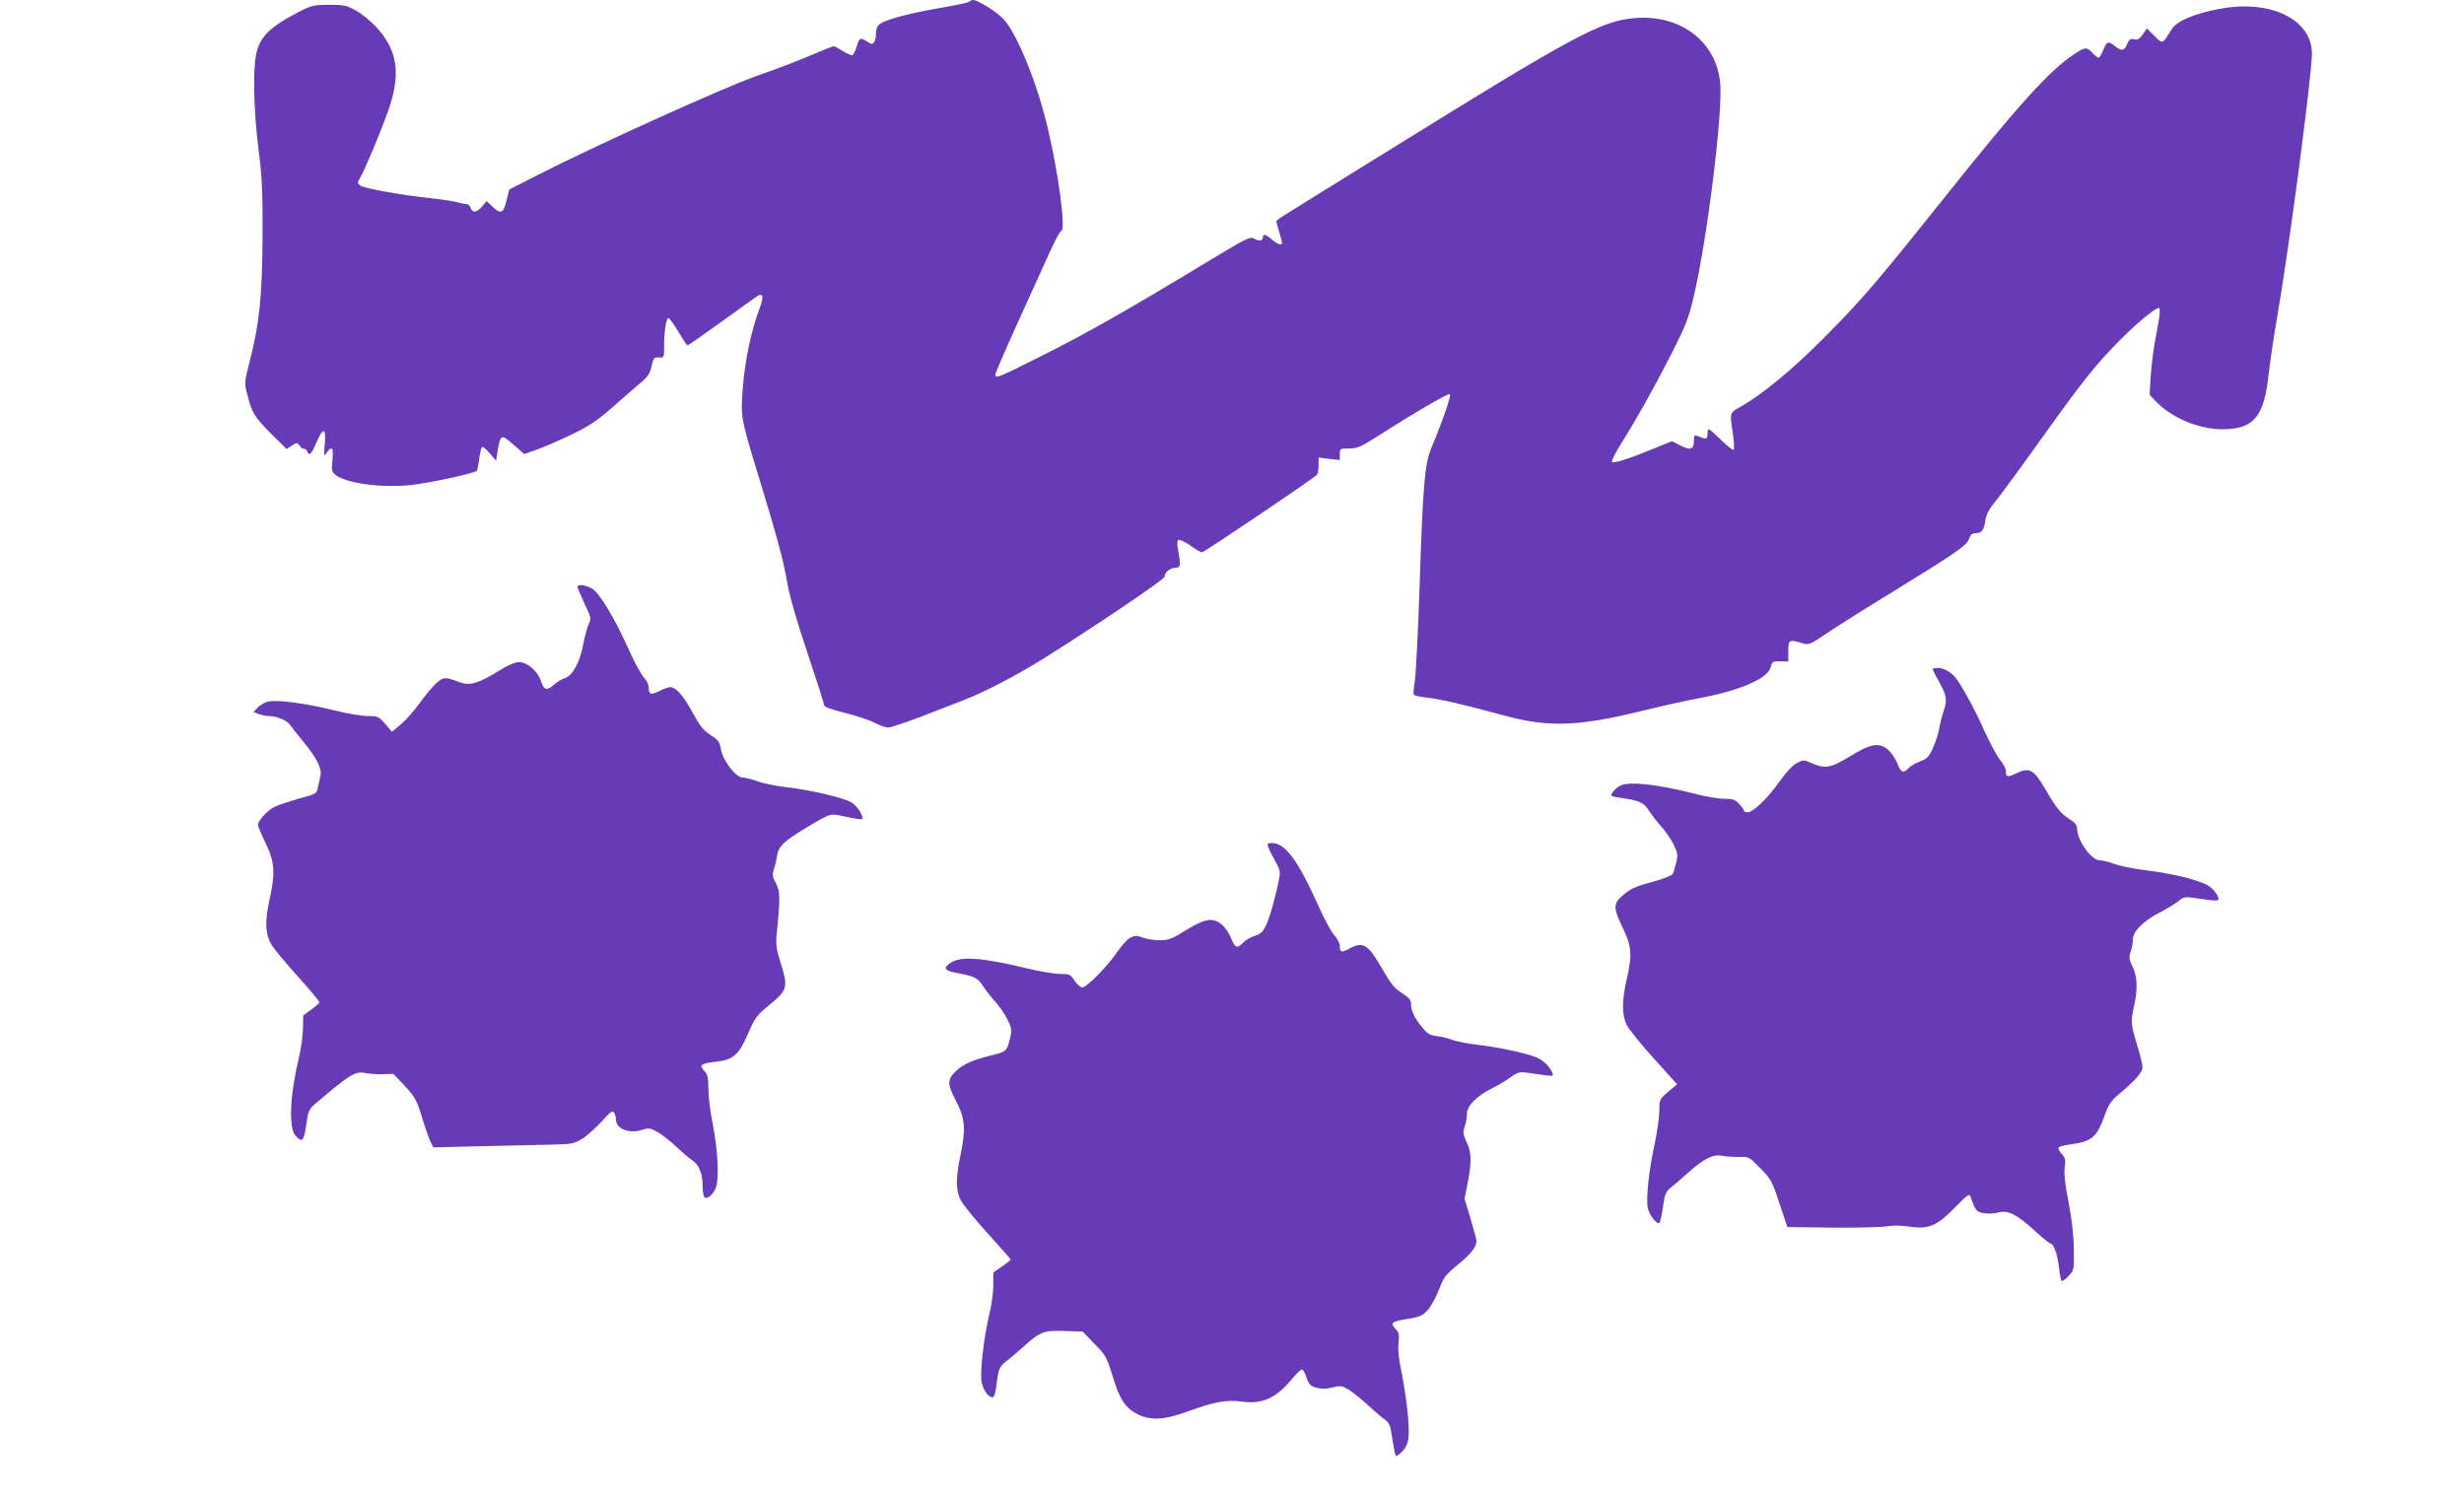
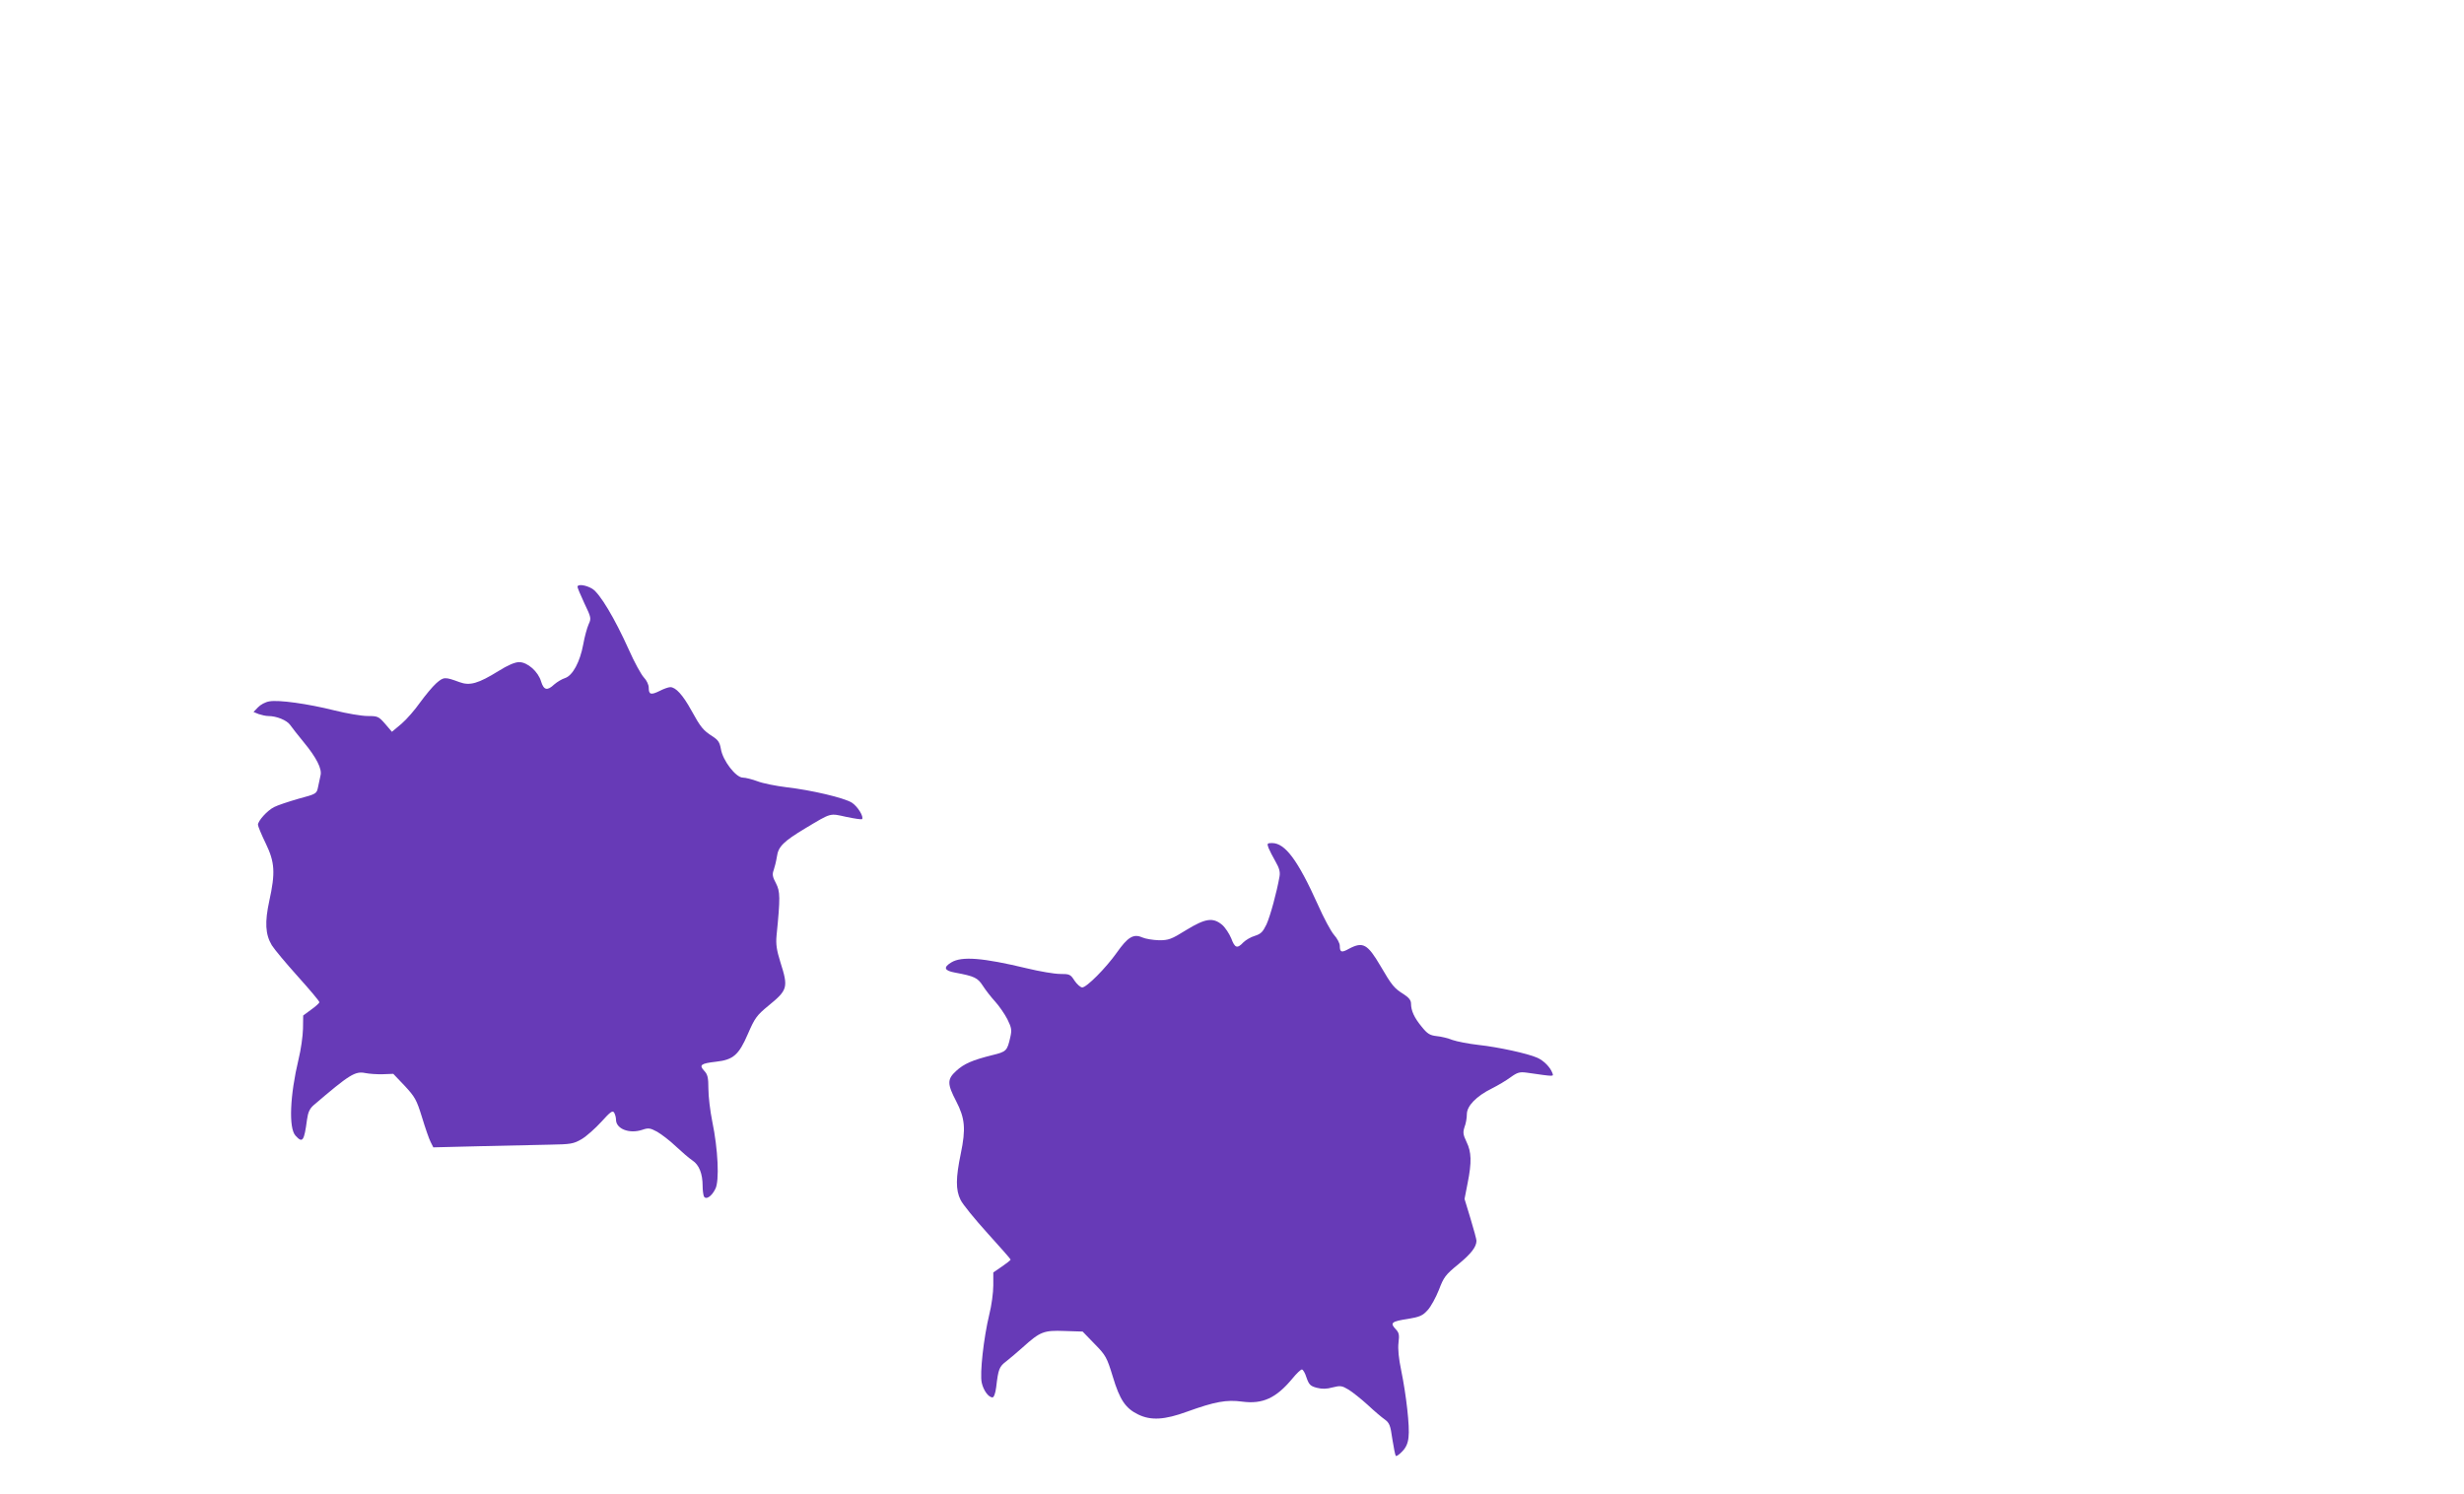
<svg xmlns="http://www.w3.org/2000/svg" version="1.0" width="1280pt" height="776pt" viewBox="0 0 1280 776" preserveAspectRatio="xMidYMid meet">
  <g transform="translate(0,776) scale(0.1,-0.1)" fill="#673ab7" stroke="none">
-     <path d="M5035 7751 c-6 -5 -78 -20 -160 -34 -83 -14 -187 -37 -232 -52 -83 -26 -92 -35 -93 -90 0 -11 -4 -26 -9 -34 -8 -12 -13 -12 -35 2 -36 24 -41 22 -55 -23 -6 -21 -16 -42 -22 -46 -6 -3 -28 6 -49 20 -22 14 -44 26 -49 26 -4 0 -60 -22 -123 -49 -63 -27 -186 -74 -273 -104 -163 -56 -855 -369 -1145 -518 l-145 -74 -14 -57 c-15 -67 -30 -73 -74 -30 l-29 27 -23 -27 c-28 -33 -51 -36 -60 -8 -3 11 -14 20 -22 20 -9 0 -30 4 -47 9 -17 5 -78 15 -136 21 -152 16 -348 51 -368 66 -16 12 -16 14 -1 41 24 41 96 211 142 338 72 197 55 325 -62 448 -28 30 -74 67 -103 83 -47 26 -63 29 -138 29 -77 0 -91 -3 -150 -33 -157 -80 -210 -132 -229 -223 -18 -82 -13 -293 11 -486 19 -149 23 -223 22 -458 -2 -314 -15 -447 -65 -645 -30 -118 -30 -121 -14 -181 23 -93 39 -118 124 -203 l80 -79 27 18 c26 17 28 17 41 -1 8 -11 19 -18 24 -16 5 1 12 -5 15 -13 10 -26 21 -17 47 45 36 82 52 79 44 -7 -5 -64 -5 -67 10 -45 27 38 36 27 30 -37 -5 -49 -4 -61 12 -75 51 -46 237 -72 396 -56 95 10 329 61 342 74 2 2 8 29 12 60 4 31 11 59 15 63 4 4 22 -10 40 -32 l33 -39 7 44 c16 97 18 97 88 36 l51 -45 71 25 c39 14 121 50 181 79 88 43 132 73 210 142 55 49 120 105 145 126 36 30 47 48 55 85 10 43 13 47 38 45 26 -2 27 -1 27 56 0 83 11 152 24 148 5 -2 28 -34 51 -72 22 -37 43 -69 46 -69 4 -1 78 51 165 114 88 63 171 123 186 133 43 32 50 13 22 -61 -42 -112 -73 -260 -85 -404 -12 -156 -12 -155 82 -464 96 -314 130 -439 148 -549 13 -73 48 -197 105 -365 47 -140 86 -262 86 -271 0 -11 28 -22 107 -42 59 -15 130 -38 156 -52 27 -14 59 -25 71 -25 12 0 87 25 166 55 80 31 181 70 225 87 103 39 274 128 412 214 258 161 633 414 633 428 0 22 29 46 56 46 27 0 29 14 14 90 -5 26 -5 49 0 54 5 5 31 -6 62 -27 29 -21 57 -37 61 -37 12 0 590 390 599 404 4 6 8 28 8 50 l0 39 55 -7 55 -6 0 30 c0 29 1 30 48 30 41 0 61 8 138 57 218 139 379 232 386 225 8 -8 -41 -148 -97 -281 -34 -82 -43 -191 -60 -701 -8 -250 -20 -481 -26 -513 -5 -31 -8 -61 -5 -66 3 -5 34 -12 68 -15 69 -8 195 -37 393 -91 234 -65 390 -60 714 19 97 24 238 56 315 70 209 40 349 101 364 159 8 30 12 32 50 31 l42 -1 0 54 c0 59 4 62 70 42 36 -11 40 -10 127 49 49 33 188 121 309 195 362 222 420 262 432 296 8 23 17 31 35 31 32 0 43 15 51 68 5 31 20 59 54 100 26 32 129 172 229 312 226 316 291 398 418 525 86 87 181 165 199 165 11 0 6 -43 -14 -145 -11 -54 -23 -146 -27 -202 l-6 -104 29 -31 c83 -88 224 -148 350 -148 162 0 215 64 239 285 8 66 27 199 44 295 61 348 181 1259 181 1372 -1 175 -209 279 -468 234 -136 -24 -231 -63 -259 -106 -52 -82 -46 -80 -91 -37 l-39 39 -22 -31 c-17 -24 -28 -30 -45 -25 -19 4 -25 0 -36 -25 -15 -36 -28 -38 -63 -11 -35 28 -43 26 -61 -20 -9 -22 -20 -40 -24 -40 -5 0 -19 11 -32 25 -30 32 -37 32 -96 -7 -128 -85 -288 -262 -676 -748 -350 -439 -436 -539 -633 -735 -156 -157 -313 -286 -421 -347 -60 -33 -59 -30 -42 -140 6 -43 8 -81 4 -85 -3 -4 -32 19 -64 50 -32 31 -61 57 -65 57 -4 0 -7 -12 -7 -26 0 -27 -6 -28 -52 -9 -15 6 -18 2 -18 -22 0 -48 -17 -55 -69 -28 l-46 23 -85 -35 c-138 -57 -219 -83 -226 -72 -3 5 19 49 49 97 83 132 165 279 260 464 73 144 89 184 115 295 69 289 153 960 138 1112 -20 215 -206 357 -443 337 -174 -14 -314 -89 -1268 -681 -258 -160 -498 -308 -532 -330 -35 -21 -63 -41 -63 -44 0 -3 7 -28 15 -55 8 -27 15 -53 15 -58 0 -15 -22 -8 -52 17 -34 29 -48 32 -48 10 0 -18 -23 -19 -49 -3 -16 10 -47 -6 -217 -109 -451 -273 -649 -385 -899 -510 -203 -102 -225 -111 -225 -91 0 8 51 126 113 263 63 138 138 303 167 368 29 64 57 117 63 117 25 0 -13 293 -69 530 -55 235 -158 490 -230 570 -34 37 -134 100 -159 100 -6 0 -15 -4 -20 -9z" />
    <path d="M3000 4711 c0 -5 16 -43 36 -86 35 -73 36 -78 22 -108 -8 -18 -21 -64 -28 -104 -17 -92 -55 -163 -95 -176 -16 -5 -41 -20 -56 -33 -36 -34 -54 -30 -68 15 -15 52 -71 101 -114 101 -22 0 -59 -16 -107 -46 -105 -65 -149 -78 -203 -58 -76 28 -82 28 -121 -6 -20 -18 -57 -63 -84 -100 -26 -37 -69 -87 -96 -110 l-50 -42 -35 41 c-34 39 -39 41 -91 41 -31 0 -108 13 -172 29 -140 35 -291 56 -339 47 -20 -3 -46 -17 -59 -31 l-23 -24 27 -11 c15 -5 37 -10 49 -10 44 0 97 -22 114 -46 10 -14 41 -54 70 -89 67 -81 97 -140 88 -174 -3 -14 -9 -42 -13 -61 -7 -34 -9 -35 -102 -60 -52 -15 -109 -34 -126 -43 -36 -18 -84 -72 -84 -92 0 -7 18 -51 40 -96 48 -99 51 -153 19 -299 -24 -111 -21 -174 13 -231 13 -21 74 -94 136 -163 61 -68 112 -128 111 -133 0 -4 -19 -22 -42 -38 l-42 -31 -1 -69 c-1 -39 -11 -110 -23 -158 -45 -188 -52 -358 -16 -397 37 -41 45 -29 60 84 5 37 14 56 33 73 188 161 217 179 270 168 20 -4 61 -7 91 -6 l54 2 59 -62 c53 -57 62 -72 90 -163 17 -56 37 -114 45 -129 l14 -28 242 6 c133 3 296 7 362 8 111 2 124 4 167 29 25 15 71 56 102 90 46 51 58 60 66 48 5 -8 10 -25 10 -37 0 -48 69 -75 136 -53 32 11 41 10 78 -10 22 -13 66 -46 96 -75 30 -28 69 -62 87 -74 35 -23 53 -69 53 -133 0 -20 3 -43 6 -52 9 -22 40 -4 60 37 22 41 14 207 -16 351 -11 54 -20 130 -20 169 0 59 -4 75 -22 94 -28 30 -17 38 62 47 89 10 118 35 165 144 36 83 46 97 107 147 100 82 104 94 62 226 -20 64 -24 94 -20 138 20 199 19 229 -3 272 -18 33 -20 47 -12 68 5 14 13 46 17 71 7 52 35 79 148 147 137 82 125 78 212 59 42 -9 79 -14 82 -12 11 12 -23 67 -53 86 -40 25 -209 65 -340 80 -55 7 -122 20 -150 31 -27 10 -62 19 -76 19 -36 0 -104 88 -114 148 -6 35 -14 47 -43 66 -49 31 -62 47 -111 136 -44 80 -81 120 -109 120 -10 0 -35 -9 -56 -20 -45 -22 -56 -19 -56 18 0 14 -11 38 -25 52 -14 15 -50 80 -79 146 -73 162 -150 291 -189 315 -33 20 -77 26 -77 10z" />
-     <path d="M10040 4283 c0 -3 16 -34 35 -69 38 -68 42 -92 21 -150 -7 -22 -17 -59 -21 -84 -4 -25 -18 -71 -32 -102 -22 -50 -31 -59 -69 -74 -24 -9 -51 -25 -60 -35 -26 -29 -40 -23 -58 26 -10 24 -32 56 -49 71 -45 38 -91 30 -196 -35 -102 -62 -130 -67 -204 -34 -37 16 -40 16 -74 -2 -22 -12 -57 -50 -90 -97 -60 -85 -135 -158 -164 -158 -11 0 -19 3 -19 8 0 4 -11 20 -25 35 -22 23 -34 27 -79 27 -30 0 -98 12 -152 26 -190 49 -343 66 -387 42 -22 -11 -46 -37 -47 -50 0 -4 21 -10 48 -13 99 -14 121 -24 148 -67 14 -22 43 -59 64 -82 20 -22 49 -64 63 -91 22 -45 24 -56 15 -95 -6 -25 -14 -52 -18 -60 -4 -8 -49 -26 -103 -41 -98 -26 -122 -38 -169 -82 -37 -35 -35 -60 12 -158 47 -97 50 -138 20 -269 -25 -111 -25 -182 0 -234 11 -23 74 -101 141 -175 l121 -134 -46 -39 c-45 -39 -46 -41 -46 -98 0 -32 -11 -109 -24 -172 -31 -139 -46 -288 -36 -335 9 -38 49 -88 61 -76 4 5 12 42 18 83 9 66 14 78 41 100 17 14 57 48 88 76 84 75 132 99 179 89 21 -4 61 -6 88 -6 49 2 52 0 109 -58 56 -57 62 -67 100 -183 l41 -123 234 -3 c129 -1 256 2 284 7 31 5 74 5 117 -2 98 -15 143 4 237 101 62 64 74 72 79 56 27 -76 31 -81 71 -87 21 -4 55 -2 76 4 48 13 94 -10 188 -96 39 -36 75 -65 80 -65 17 0 38 -58 45 -124 4 -37 10 -69 14 -71 4 -2 20 9 36 26 29 30 29 32 27 142 -1 74 -11 158 -28 245 -18 93 -24 147 -19 178 5 38 3 49 -16 69 -12 13 -19 28 -16 33 3 5 29 12 58 16 115 15 140 36 182 153 20 55 34 76 73 108 83 69 123 114 123 140 0 13 -11 59 -24 102 -37 118 -38 135 -22 207 22 94 20 161 -6 214 -18 38 -19 49 -10 77 7 17 12 46 12 65 0 42 56 97 143 141 34 18 75 43 92 56 25 22 35 24 75 19 140 -20 139 -20 133 3 -3 11 -20 34 -38 50 -38 33 -182 71 -350 91 -55 7 -122 21 -150 31 -27 11 -62 19 -76 19 -45 0 -119 104 -119 166 0 17 -11 31 -39 48 -47 30 -69 58 -129 161 -57 97 -80 110 -146 78 -47 -23 -56 -21 -56 11 0 12 -13 38 -30 58 -16 19 -53 89 -83 154 -48 109 -118 236 -149 274 -23 29 -62 50 -90 50 -16 0 -28 -3 -28 -7z" />
    <path d="M6590 3354 c6 -14 22 -46 36 -70 19 -33 25 -53 21 -77 -14 -81 -48 -206 -68 -250 -19 -39 -29 -49 -60 -59 -21 -6 -48 -22 -60 -34 -32 -34 -44 -30 -63 21 -10 24 -31 56 -47 70 -48 40 -87 34 -187 -27 -77 -48 -91 -53 -141 -53 -31 1 -70 7 -88 15 -45 20 -75 1 -132 -80 -56 -79 -156 -180 -179 -180 -9 0 -27 16 -40 35 -21 33 -26 35 -75 35 -29 0 -106 13 -172 29 -229 55 -339 64 -393 31 -43 -26 -37 -43 19 -53 102 -19 118 -27 145 -69 14 -22 43 -59 64 -82 20 -22 49 -64 63 -91 22 -45 24 -56 15 -95 -16 -70 -20 -74 -94 -92 -104 -26 -147 -45 -187 -82 -47 -43 -47 -67 0 -157 46 -89 51 -143 24 -273 -26 -125 -27 -188 -1 -240 11 -23 74 -100 140 -173 66 -73 120 -134 120 -137 0 -3 -20 -19 -45 -36 l-45 -31 0 -67 c0 -37 -9 -105 -21 -152 -29 -120 -50 -307 -39 -354 9 -40 35 -76 56 -76 7 0 15 21 19 53 11 95 16 107 53 135 19 15 58 48 86 73 90 81 108 88 216 84 l94 -3 62 -64 c59 -60 64 -70 95 -171 36 -120 66 -164 132 -196 66 -32 137 -28 254 15 144 52 205 63 286 52 106 -14 176 18 260 119 22 27 44 48 50 48 6 0 17 -19 24 -42 13 -37 20 -44 53 -53 28 -7 51 -7 83 2 40 10 48 9 83 -12 21 -13 66 -49 99 -79 33 -31 73 -65 89 -76 24 -18 29 -30 39 -102 7 -45 15 -84 18 -87 3 -3 18 7 33 23 20 20 30 43 33 74 7 55 -12 220 -38 347 -13 62 -18 112 -14 144 5 42 3 52 -16 72 -29 31 -20 39 66 52 59 10 75 16 101 45 17 18 43 66 59 106 25 66 34 78 100 132 67 55 95 91 95 123 0 7 -14 59 -31 115 l-31 102 16 82 c22 110 20 162 -6 215 -18 38 -19 49 -10 77 7 17 12 47 12 66 0 43 49 94 130 134 30 15 74 41 97 58 36 26 48 29 85 24 147 -21 139 -21 132 -1 -11 30 -46 65 -79 79 -50 22 -202 55 -303 66 -53 6 -114 18 -137 26 -22 9 -59 18 -82 20 -35 4 -48 12 -77 48 -39 47 -56 84 -56 121 0 17 -11 31 -37 48 -50 31 -62 45 -122 148 -67 114 -91 127 -163 89 -39 -22 -48 -19 -48 15 0 13 -13 38 -30 57 -16 18 -54 89 -84 157 -104 231 -170 320 -238 320 -25 0 -27 -2 -18 -26z" />
  </g>
</svg>